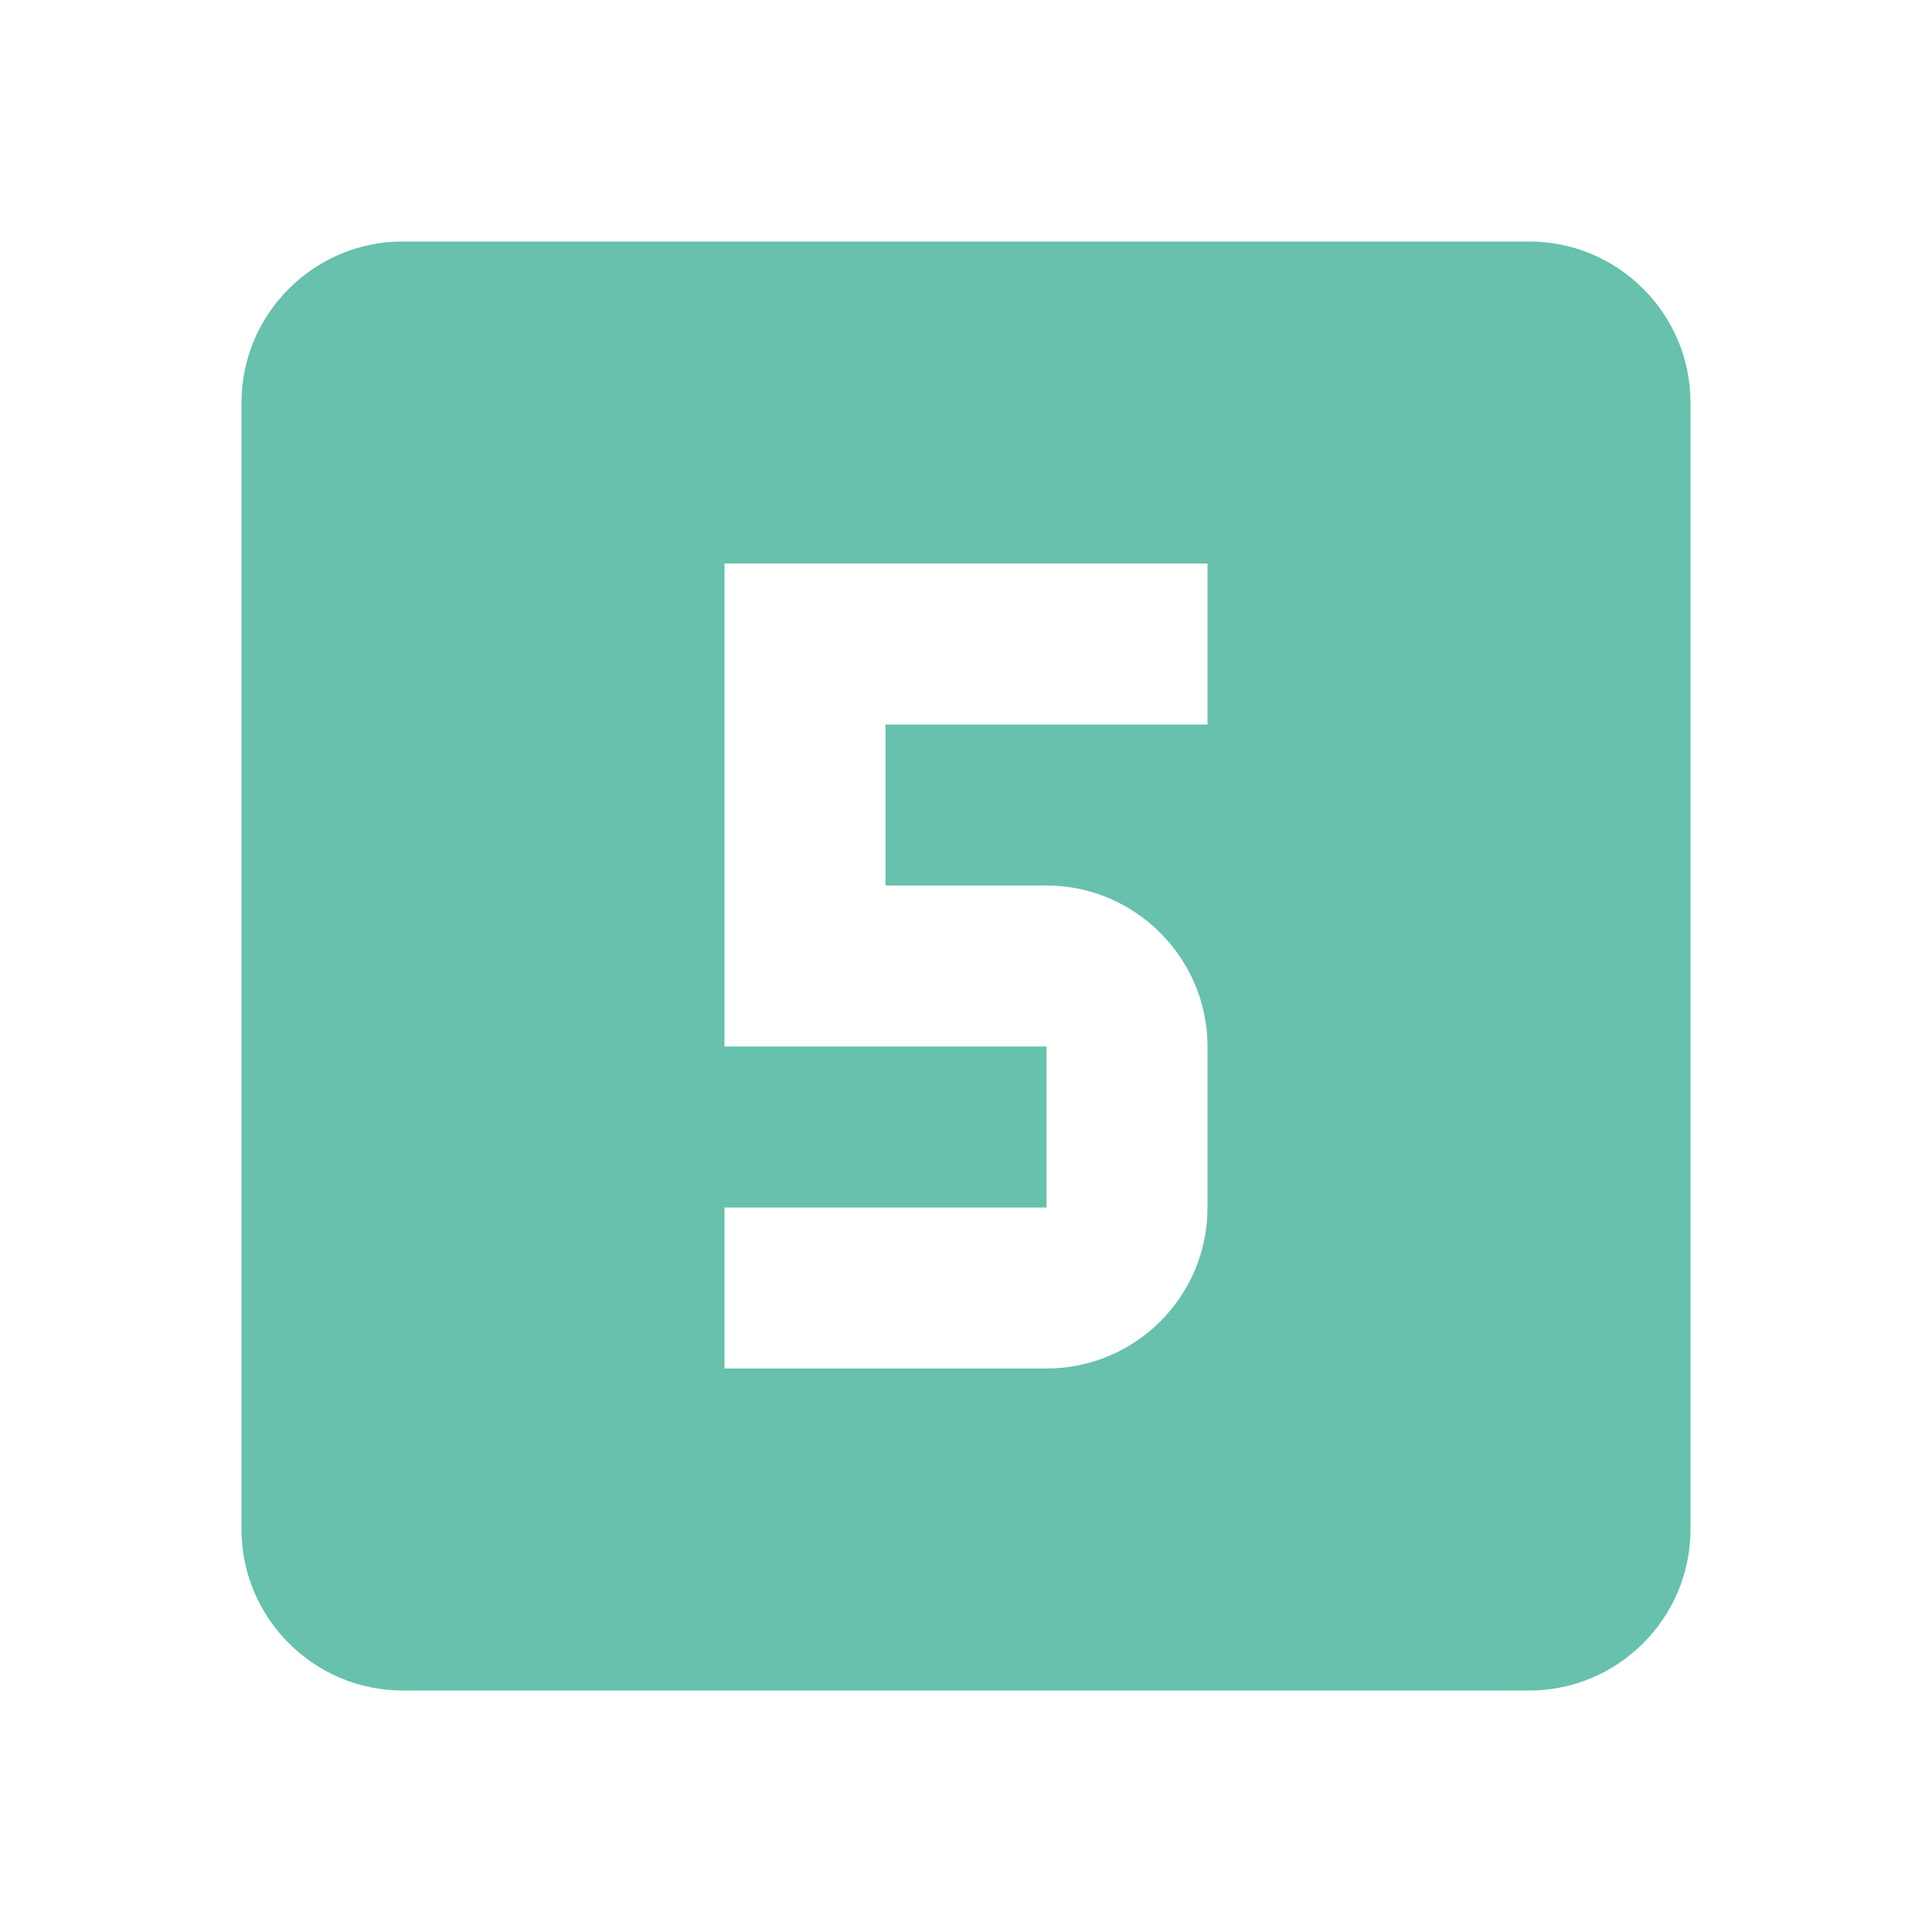
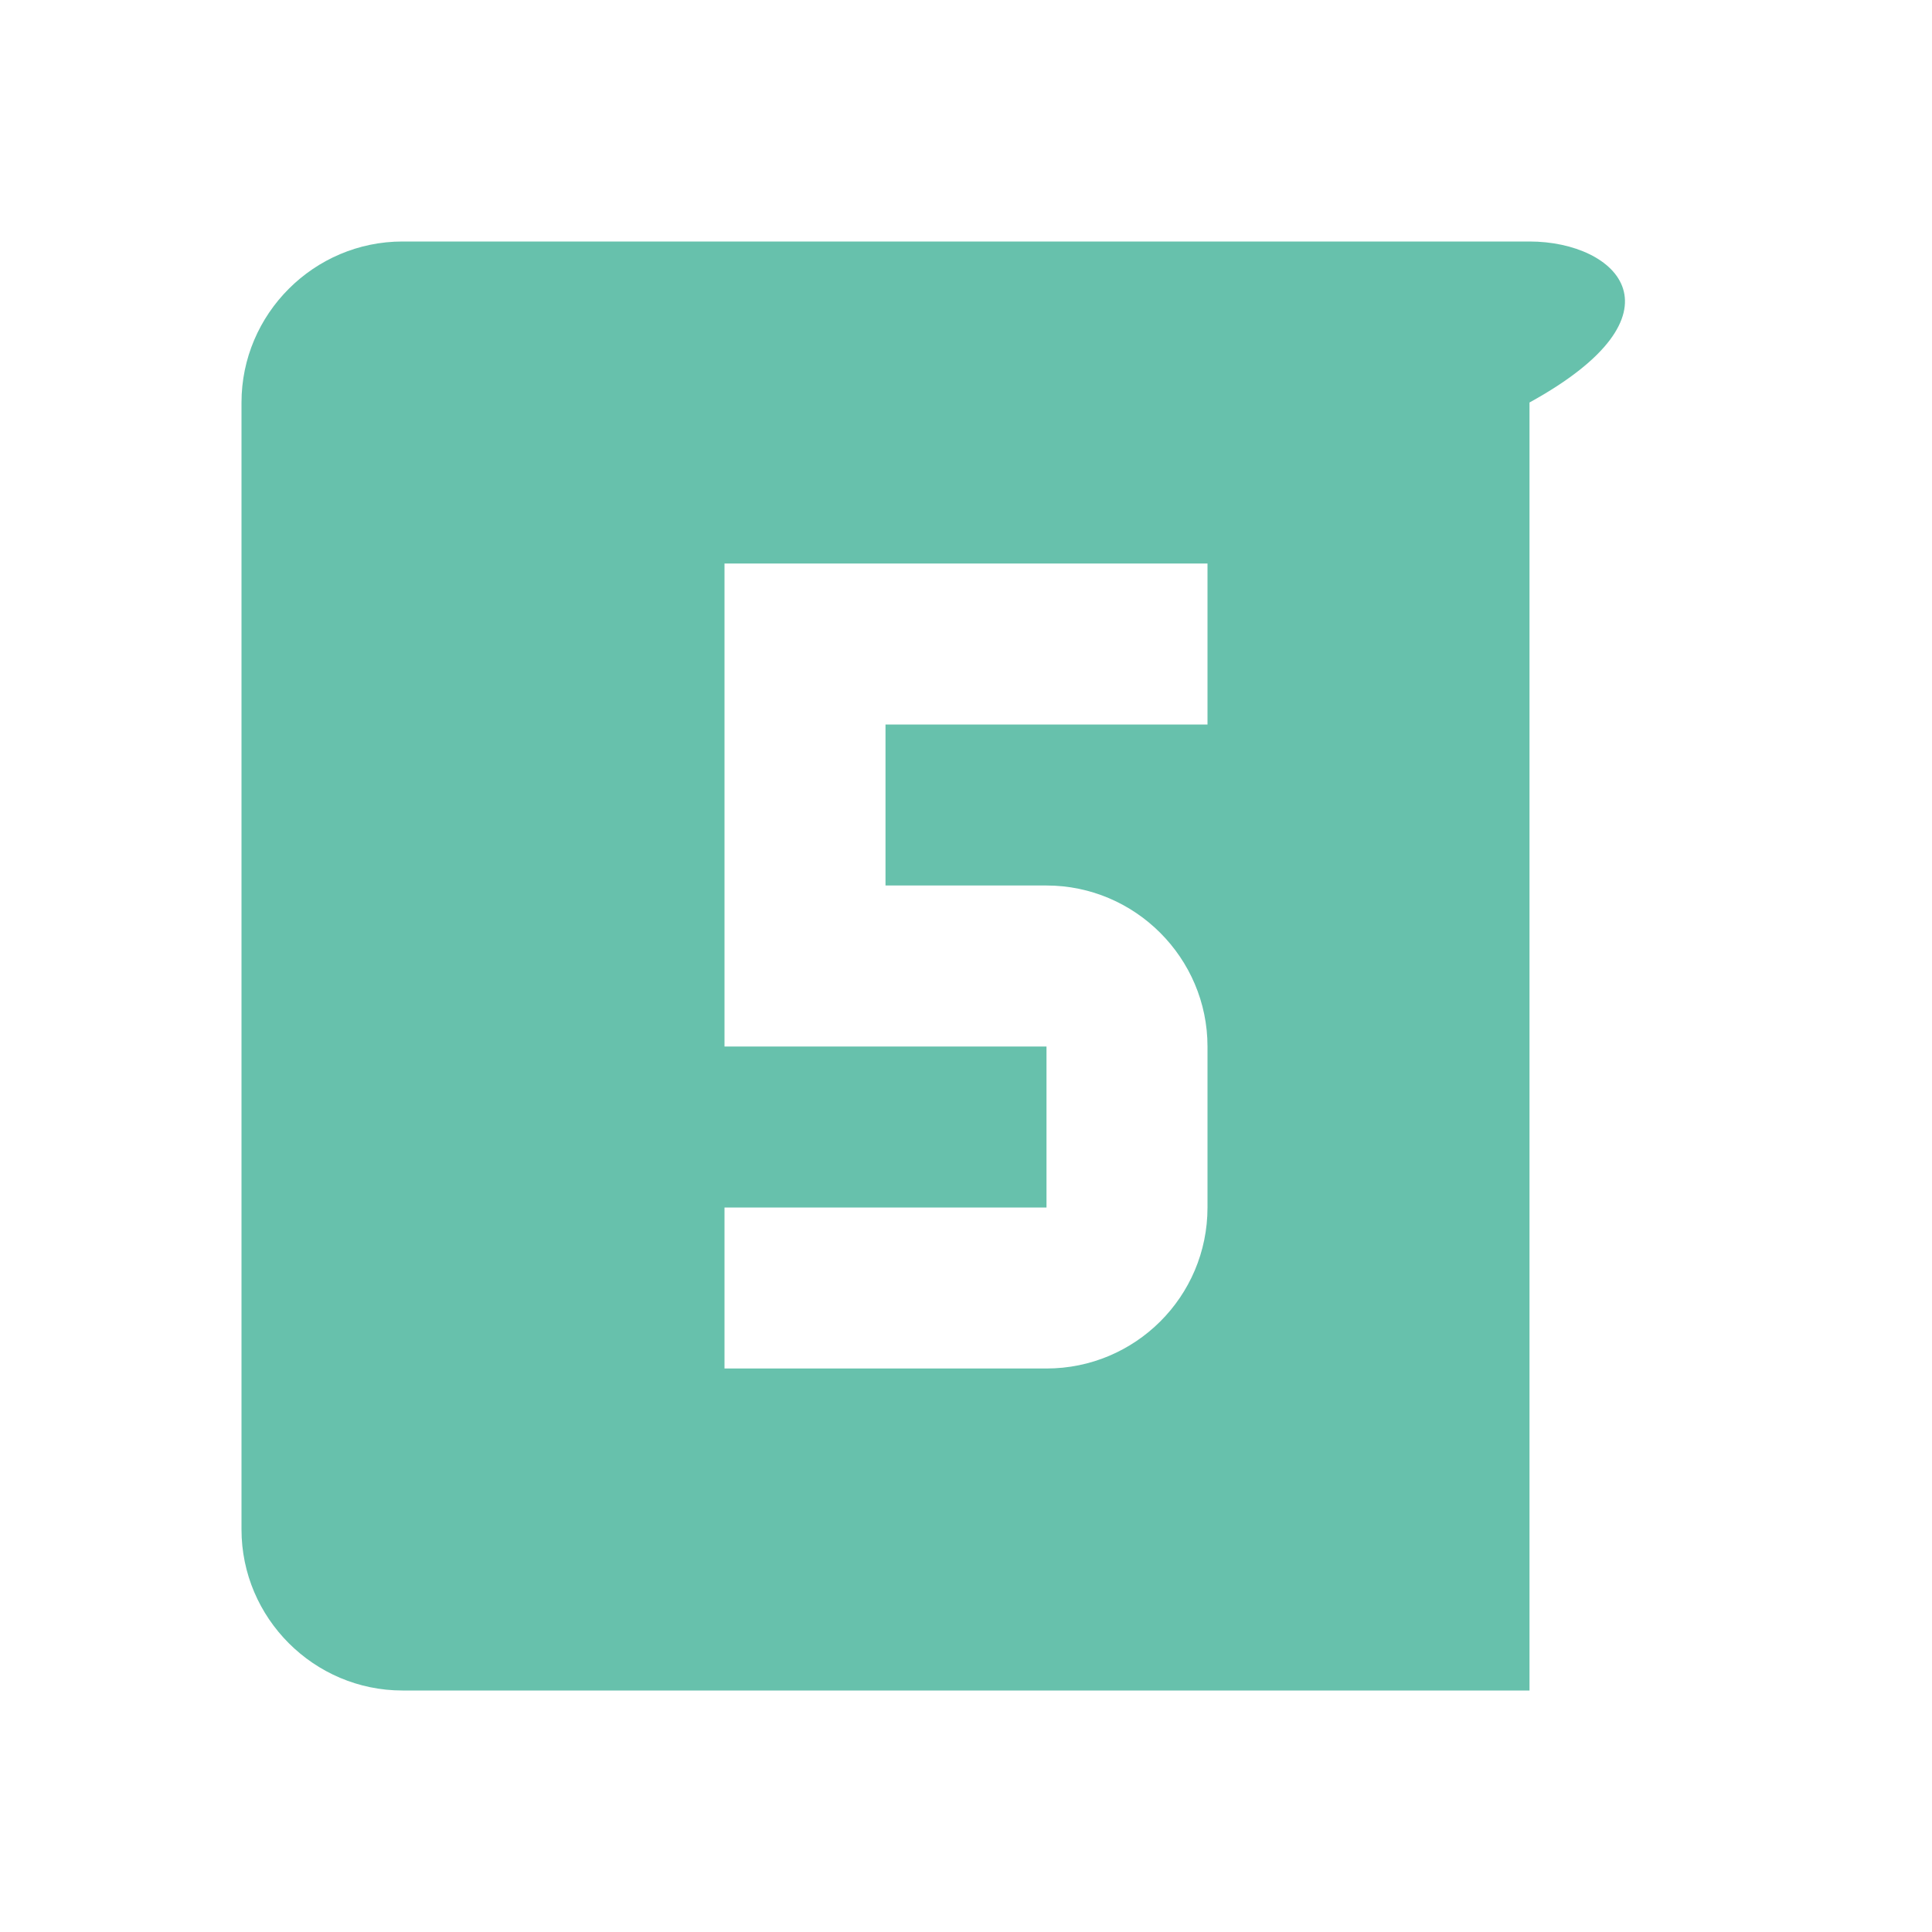
<svg xmlns="http://www.w3.org/2000/svg" version="1.1" width="32" height="32" viewBox="0 0 24 24" fill="#67C1AC">
-   <path d="M15,9H11V11H13C14.1,11 15,11.9 15,13V15C15,16.11 14.1,17 13,17H9V15H13V13H9V7H15M19,3H5C3.9,3 3,3.9 3,5V19C3,20.1 3.9,21 5,21H19C20.1,21 21,20.1 21,19V5C21,3.9 20.1,3 19,3Z" />
+   <path d="M15,9H11V11H13C14.1,11 15,11.9 15,13V15C15,16.11 14.1,17 13,17H9V15H13V13H9V7H15M19,3H5C3.9,3 3,3.9 3,5V19C3,20.1 3.9,21 5,21H19V5C21,3.9 20.1,3 19,3Z" />
</svg>